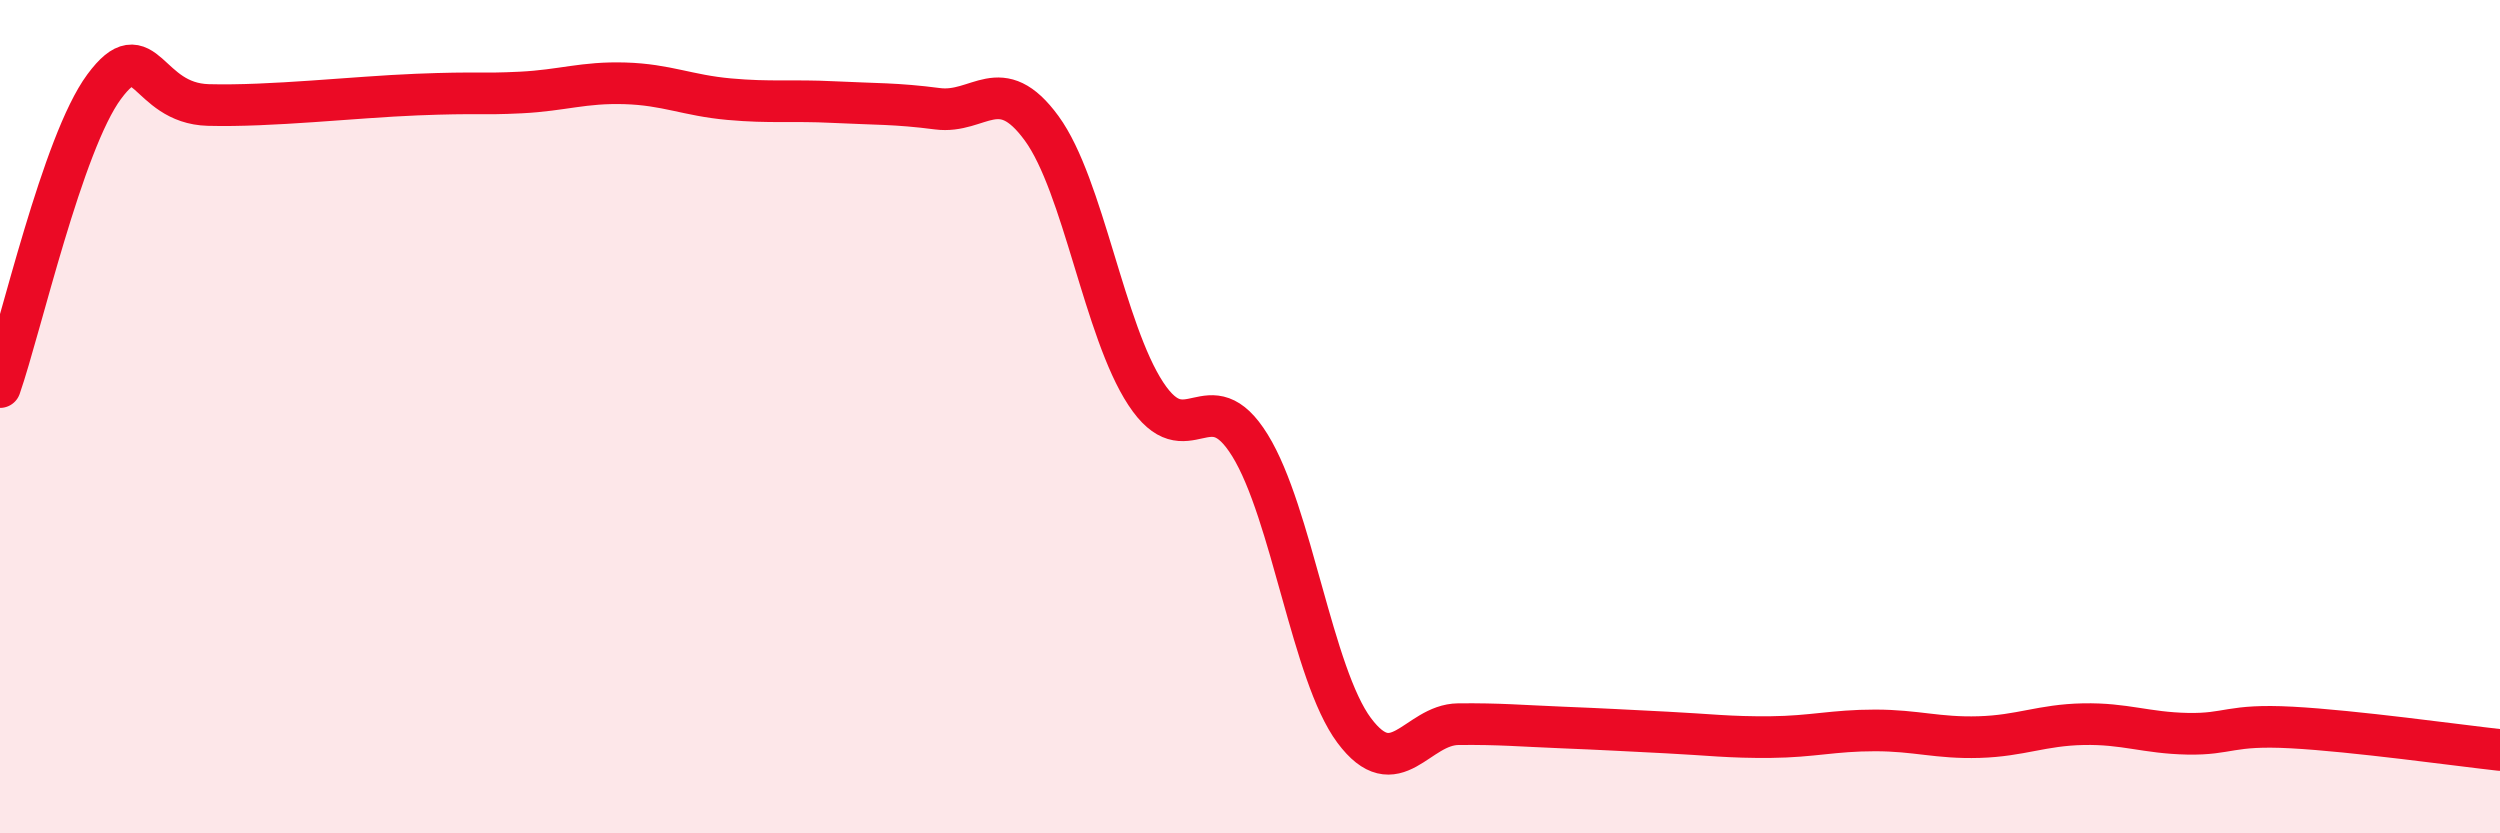
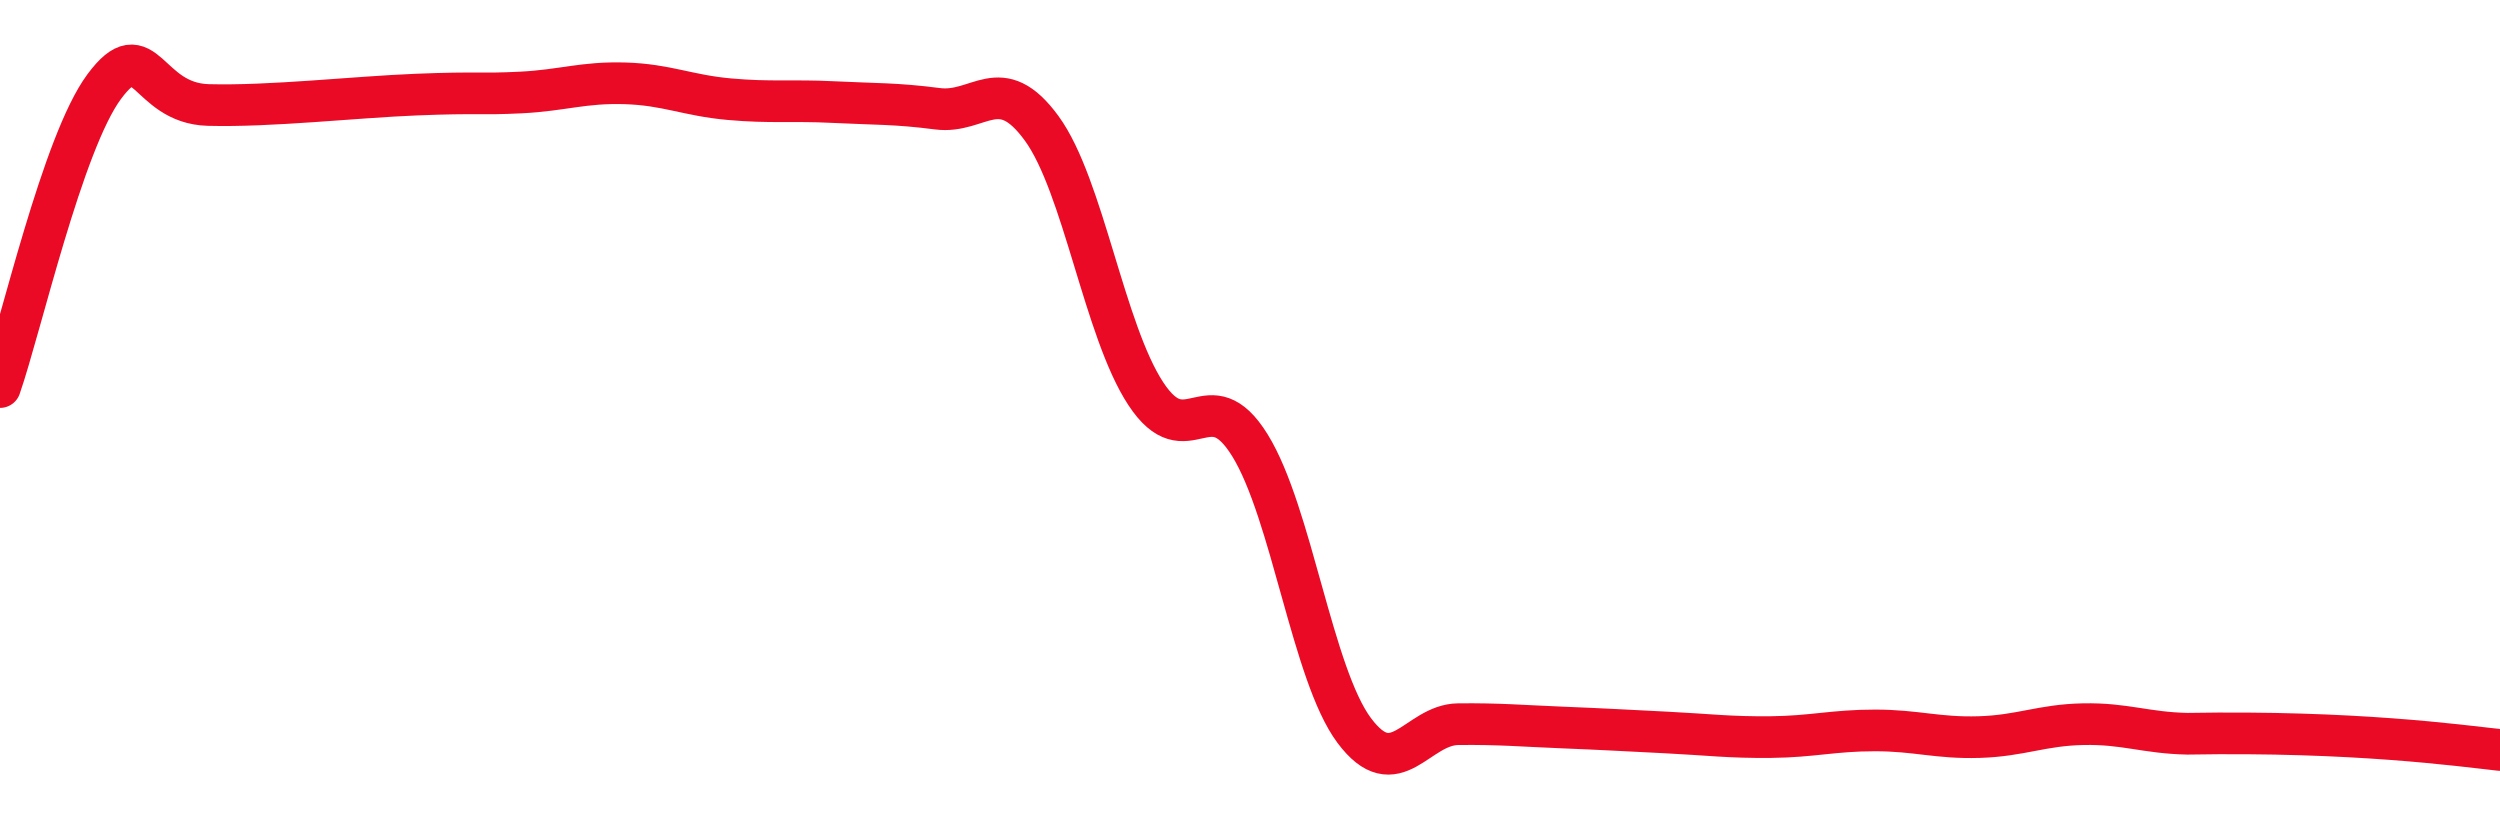
<svg xmlns="http://www.w3.org/2000/svg" width="60" height="20" viewBox="0 0 60 20">
-   <path d="M 0,9.29 C 0.5,7.85 1.5,3.43 2.5,2.08 C 3.5,0.73 3.5,2.48 5,2.52 C 6.5,2.56 8.5,2.33 10,2.27 C 11.5,2.21 11.5,2.27 12.5,2.22 C 13.5,2.17 14,1.97 15,2 C 16,2.03 16.5,2.29 17.5,2.38 C 18.5,2.47 19,2.4 20,2.45 C 21,2.5 21.5,2.48 22.5,2.61 C 23.5,2.74 24,1.71 25,3.08 C 26,4.45 26.5,7.93 27.5,9.45 C 28.5,10.97 29,9.07 30,10.69 C 31,12.31 31.5,16.19 32.5,17.53 C 33.5,18.87 34,17.39 35,17.38 C 36,17.37 36.5,17.42 37.5,17.46 C 38.5,17.5 39,17.53 40,17.58 C 41,17.63 41.5,17.7 42.5,17.69 C 43.5,17.68 44,17.53 45,17.53 C 46,17.53 46.5,17.72 47.5,17.69 C 48.5,17.66 49,17.4 50,17.38 C 51,17.36 51.5,17.59 52.5,17.61 C 53.5,17.63 53.5,17.38 55,17.46 C 56.5,17.54 59,17.89 60,18L60 20L0 20Z" fill="#EB0A25" opacity="0.1" stroke-linecap="round" stroke-linejoin="round" />
-   <path d="M 0,9.29 C 0.5,7.85 1.5,3.43 2.5,2.08 C 3.5,0.73 3.5,2.48 5,2.52 C 6.5,2.56 8.5,2.33 10,2.27 C 11.5,2.21 11.5,2.27 12.5,2.22 C 13.5,2.17 14,1.97 15,2 C 16,2.03 16.5,2.29 17.5,2.38 C 18.5,2.47 19,2.4 20,2.45 C 21,2.5 21.5,2.48 22.5,2.61 C 23.5,2.74 24,1.71 25,3.08 C 26,4.45 26.5,7.93 27.5,9.45 C 28.5,10.97 29,9.07 30,10.69 C 31,12.31 31.5,16.19 32.5,17.53 C 33.5,18.87 34,17.39 35,17.38 C 36,17.37 36.5,17.42 37.5,17.46 C 38.5,17.5 39,17.53 40,17.58 C 41,17.63 41.5,17.7 42.5,17.69 C 43.5,17.68 44,17.53 45,17.53 C 46,17.53 46.5,17.72 47.5,17.69 C 48.5,17.66 49,17.4 50,17.38 C 51,17.36 51.5,17.59 52.5,17.61 C 53.5,17.63 53.5,17.38 55,17.46 C 56.5,17.54 59,17.89 60,18" stroke="#EB0A25" stroke-width="1" fill="none" stroke-linecap="round" stroke-linejoin="round" />
+   <path d="M 0,9.29 C 0.5,7.85 1.5,3.43 2.5,2.08 C 3.5,0.73 3.5,2.48 5,2.52 C 6.5,2.56 8.5,2.33 10,2.27 C 11.5,2.21 11.5,2.27 12.5,2.22 C 13.5,2.17 14,1.97 15,2 C 16,2.03 16.5,2.29 17.5,2.38 C 18.5,2.47 19,2.4 20,2.45 C 21,2.5 21.5,2.48 22.5,2.61 C 23.5,2.74 24,1.71 25,3.08 C 26,4.45 26.5,7.93 27.5,9.45 C 28.5,10.97 29,9.07 30,10.69 C 31,12.31 31.5,16.19 32.5,17.53 C 33.5,18.87 34,17.39 35,17.38 C 36,17.37 36.5,17.42 37.5,17.46 C 38.5,17.5 39,17.53 40,17.58 C 41,17.63 41.5,17.7 42.5,17.69 C 43.5,17.68 44,17.53 45,17.53 C 46,17.53 46.5,17.72 47.5,17.69 C 48.5,17.66 49,17.4 50,17.38 C 51,17.36 51.5,17.59 52.5,17.61 C 56.5,17.54 59,17.89 60,18" stroke="#EB0A25" stroke-width="1" fill="none" stroke-linecap="round" stroke-linejoin="round" />
</svg>